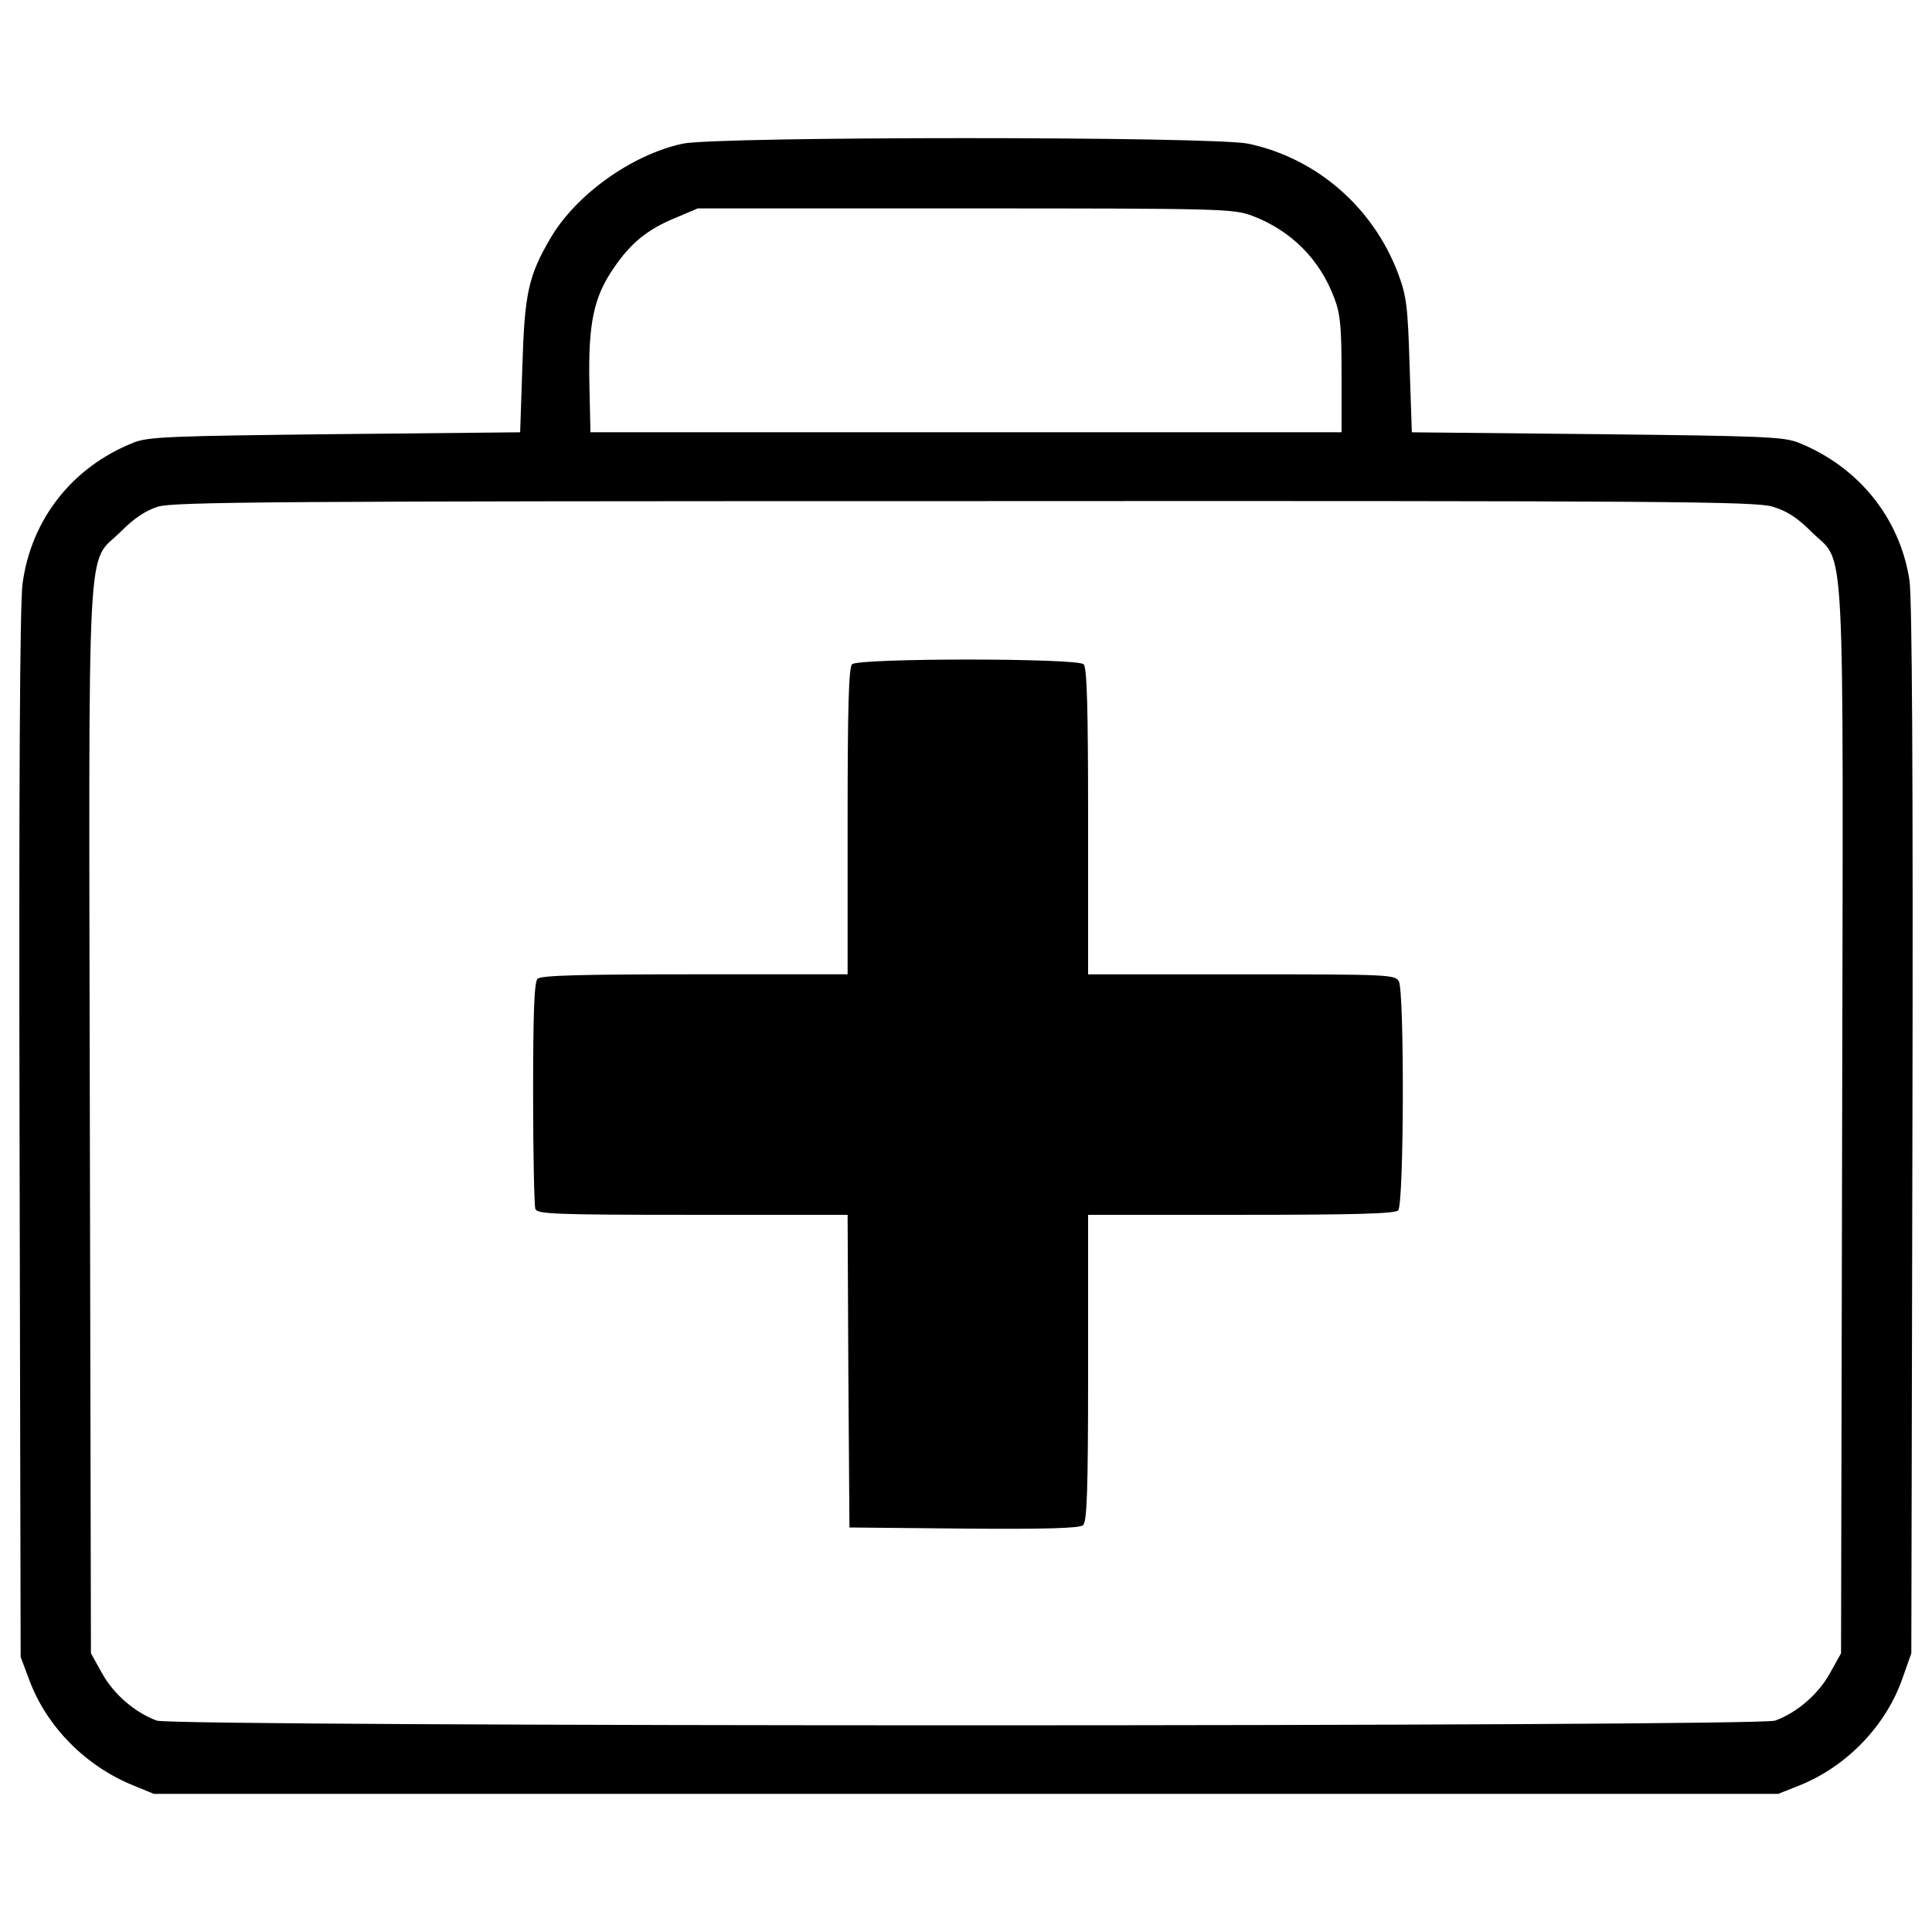
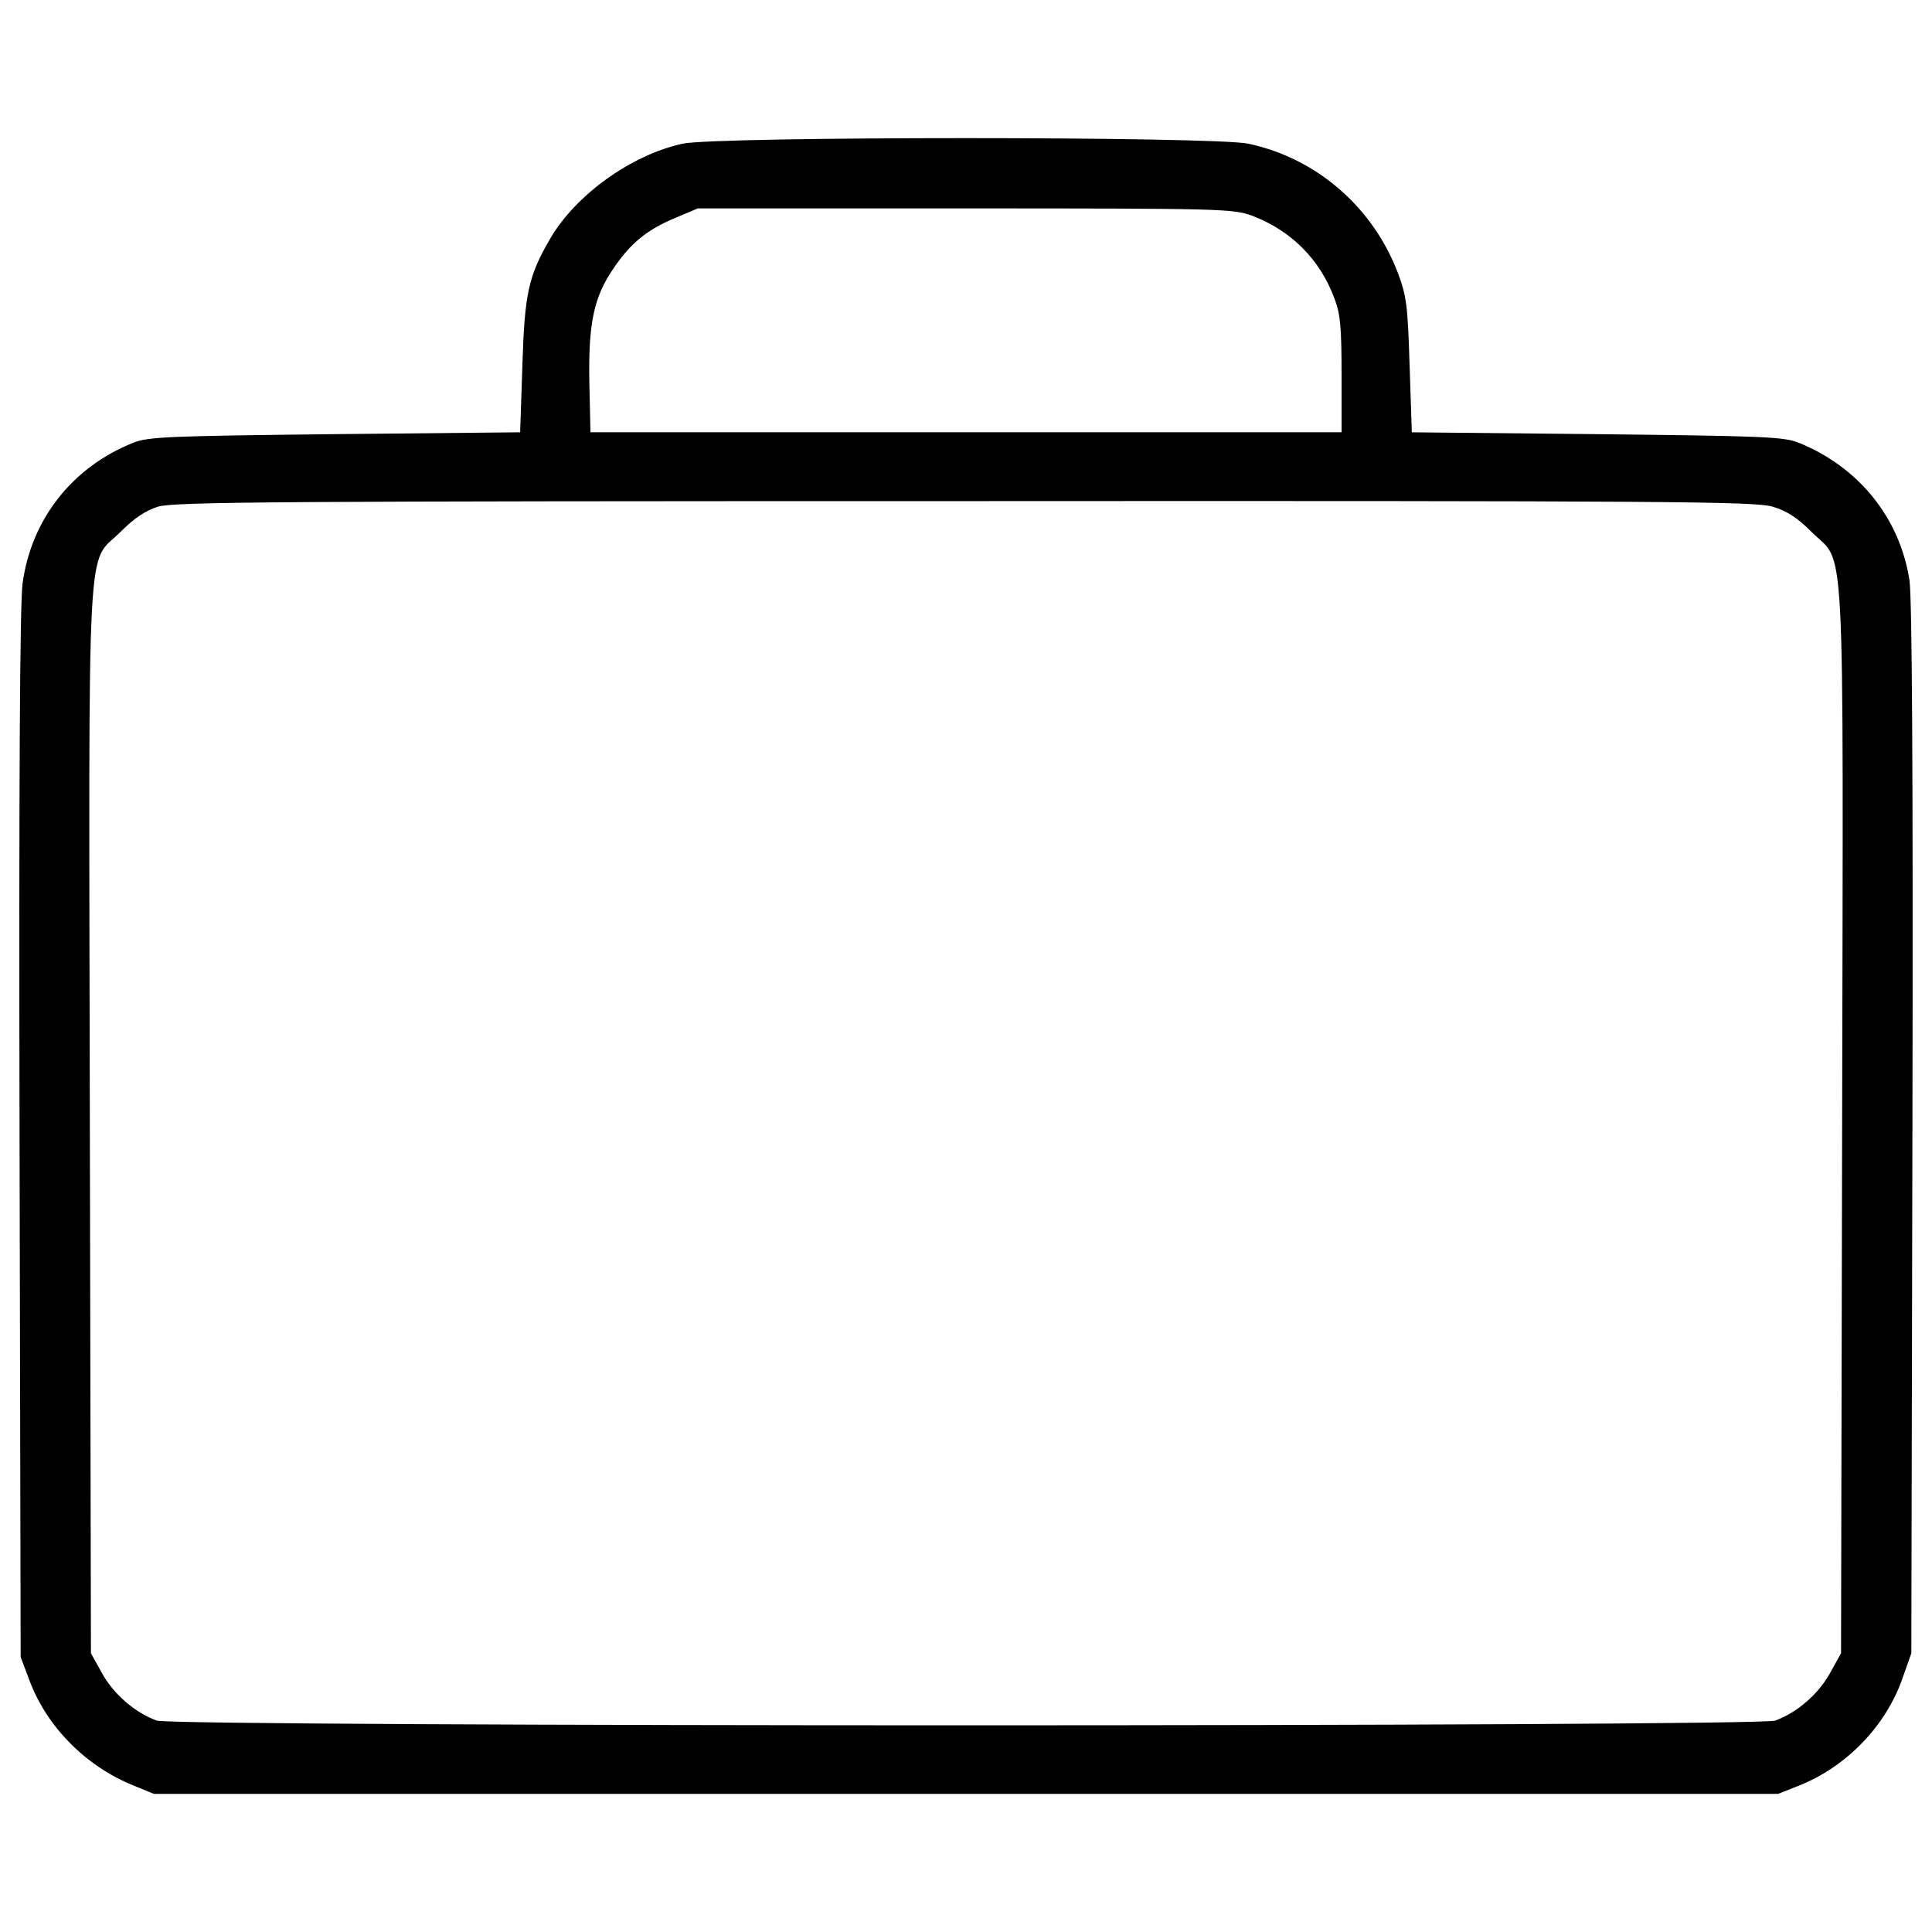
<svg xmlns="http://www.w3.org/2000/svg" version="1.1" x="0px" y="0px" viewBox="0 0 1000 1000" enable-background="new 0 0 1000 1000" xml:space="preserve">
  <g>
    <g transform="translate(0,448) scale(0.1,-0.1)">
      <path d="M3533,3736.3c-264.3-57.5-553.5-264.3-685.6-492.2c-113-193.4-132.1-285.4-143.6-656.9l-11.5-344.7l-957.6-9.6c-856.1-9.6-967.1-13.4-1043.7-44c-317.9-126.4-530.5-398.3-574.5-731.6c-13.4-103.4-19.2-1038-15.3-2853.5l5.7-2700.3l46-122.6c90-239.4,291.1-442.4,536.2-542l107.3-44H5000h4203.6l111.1,44c247.1,99.6,450,312.2,534.3,559.2l44,124.5l5.7,2709.9c3.8,1850-1.9,2752-15.3,2843.9c-49.8,323.7-264.3,587.9-574.5,712.4c-76.6,30.6-185.8,34.5-1043.7,44l-957.6,9.6l-11.5,344.7c-9.6,308.3-15.3,358.1-59.4,476.9c-130.2,344.7-423.2,597.5-775.6,672.2C6279.3,3774.6,3711.1,3774.6,3533,3736.3z M6482.3,3362.9c201.1-76.6,350.5-226,425.2-429c30.6-80.4,36.4-149.4,36.4-394.5v-296.8H5000H3056.2l-5.7,256.6c-5.8,308.3,23,444.3,126.4,593.7c88.1,130.2,176.2,201.1,321.7,260.5l113,47.9h1382.7C6338.7,3401.2,6380.8,3399.3,6482.3,3362.9z M9174.9,1857.6c74.7-23,126.4-55.5,201.1-130.2c178.1-178.1,164.7,88.1,158.9-3046.9l-5.7-2757.8l-57.5-103.4c-59.4-107.2-168.5-203-283.4-245.1c-88.1-32.6-8288.6-32.6-8376.7,0c-114.9,42.1-224.1,137.9-283.4,245.1l-57.5,103.4L465-1319.6c-5.7,3135-19.2,2868.8,159,3046.9c70.9,70.8,128.3,109.2,193.4,130.2c82.3,24.9,605.2,28.7,4174.9,28.7C8659.7,1888.2,9083,1884.4,9174.9,1857.6z" />
-       <path d="M4410.2,1041.8c-17.2-17.2-23-224.1-23-813.9v-790.9h-790.9c-589.9,0-796.7-5.7-813.9-23c-17.2-17.2-23-174.3-23-591.8c0-314.1,5.7-582.2,11.5-599.5c9.6-26.8,99.6-30.6,813.9-30.6h802.4l3.8-808.2l5.7-810.1l591.8-5.7c419.4-3.8,599.4,1.9,616.7,17.2c21.1,17.2,26.8,166.6,26.8,813.9v792.9h790.9c589.8,0,796.7,5.7,813.9,23c30.6,30.6,32.6,1129.9,3.8,1185.4c-19.1,34.5-49.8,36.4-813.9,36.4H5632v790.9c0,589.9-5.7,796.7-23,813.9C5576.4,1074.3,4442.7,1074.3,4410.2,1041.8z" />
    </g>
  </g>
</svg>